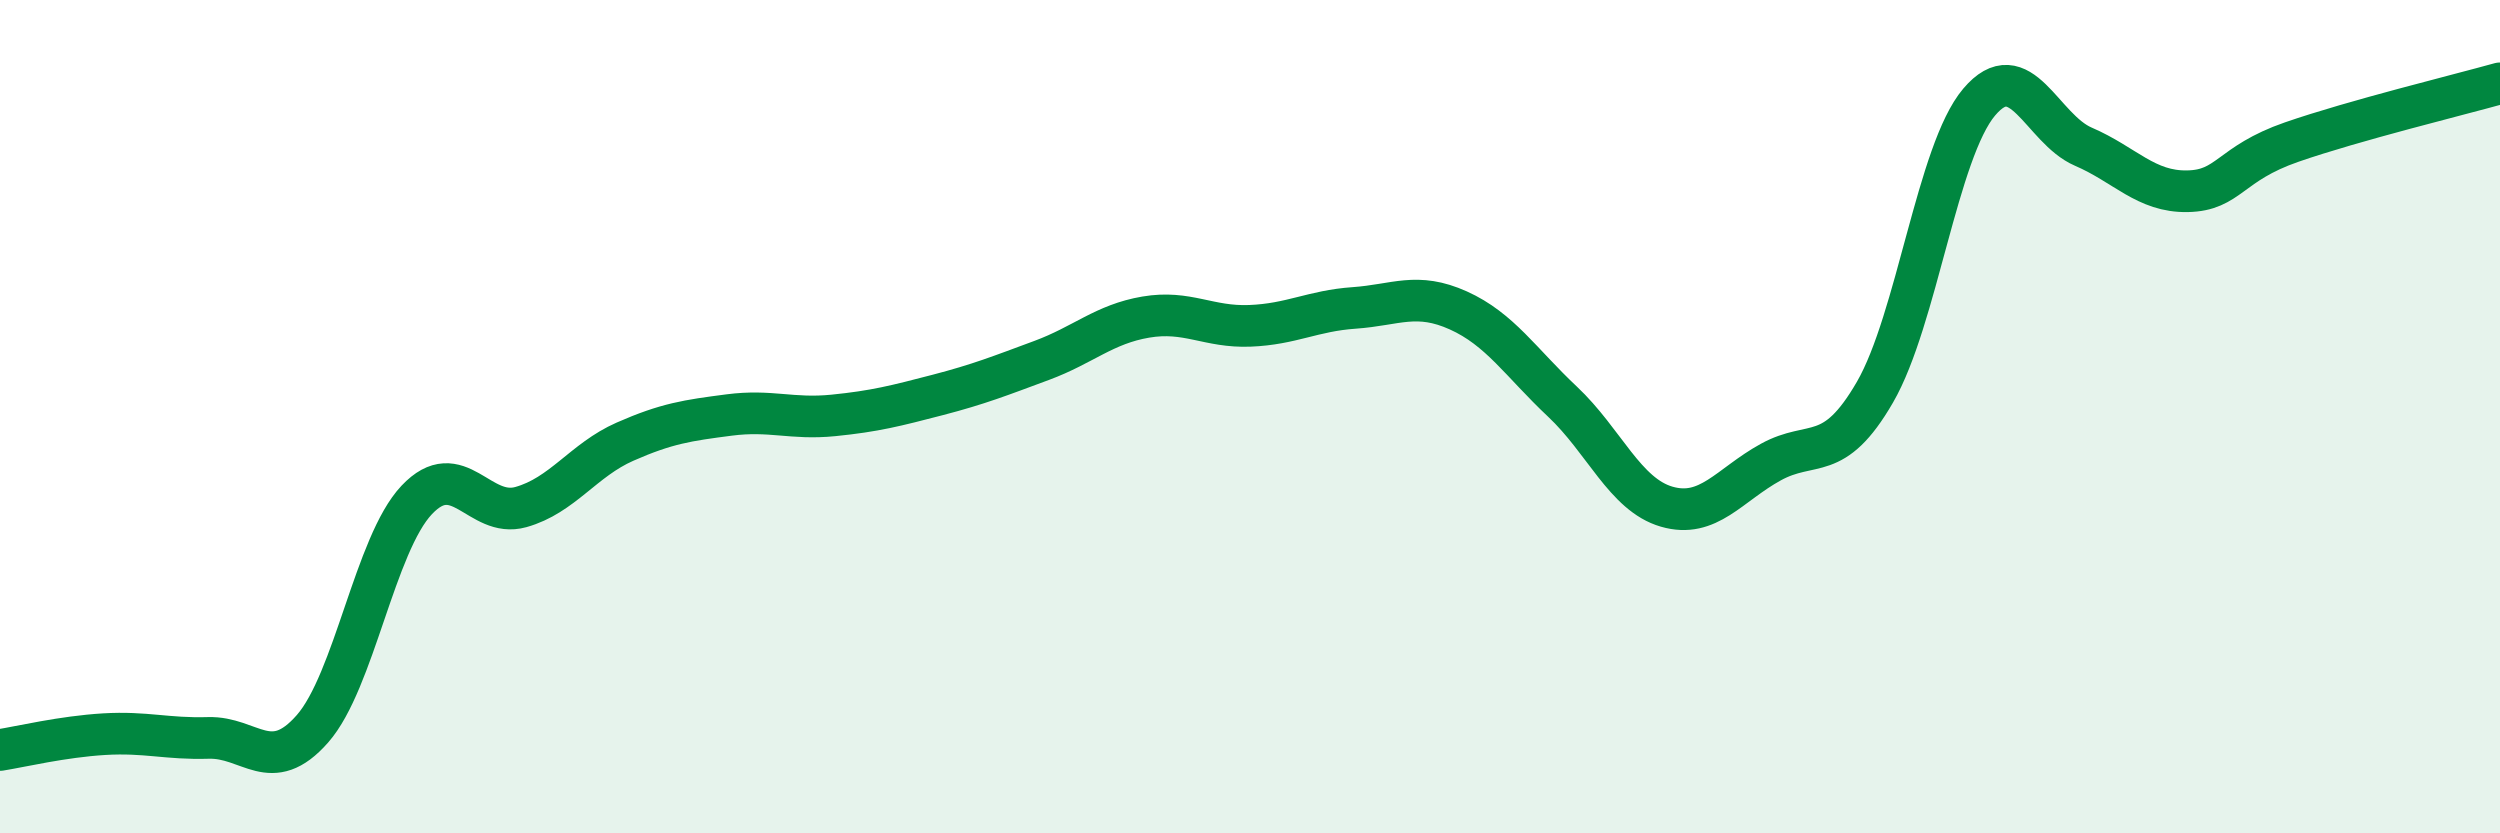
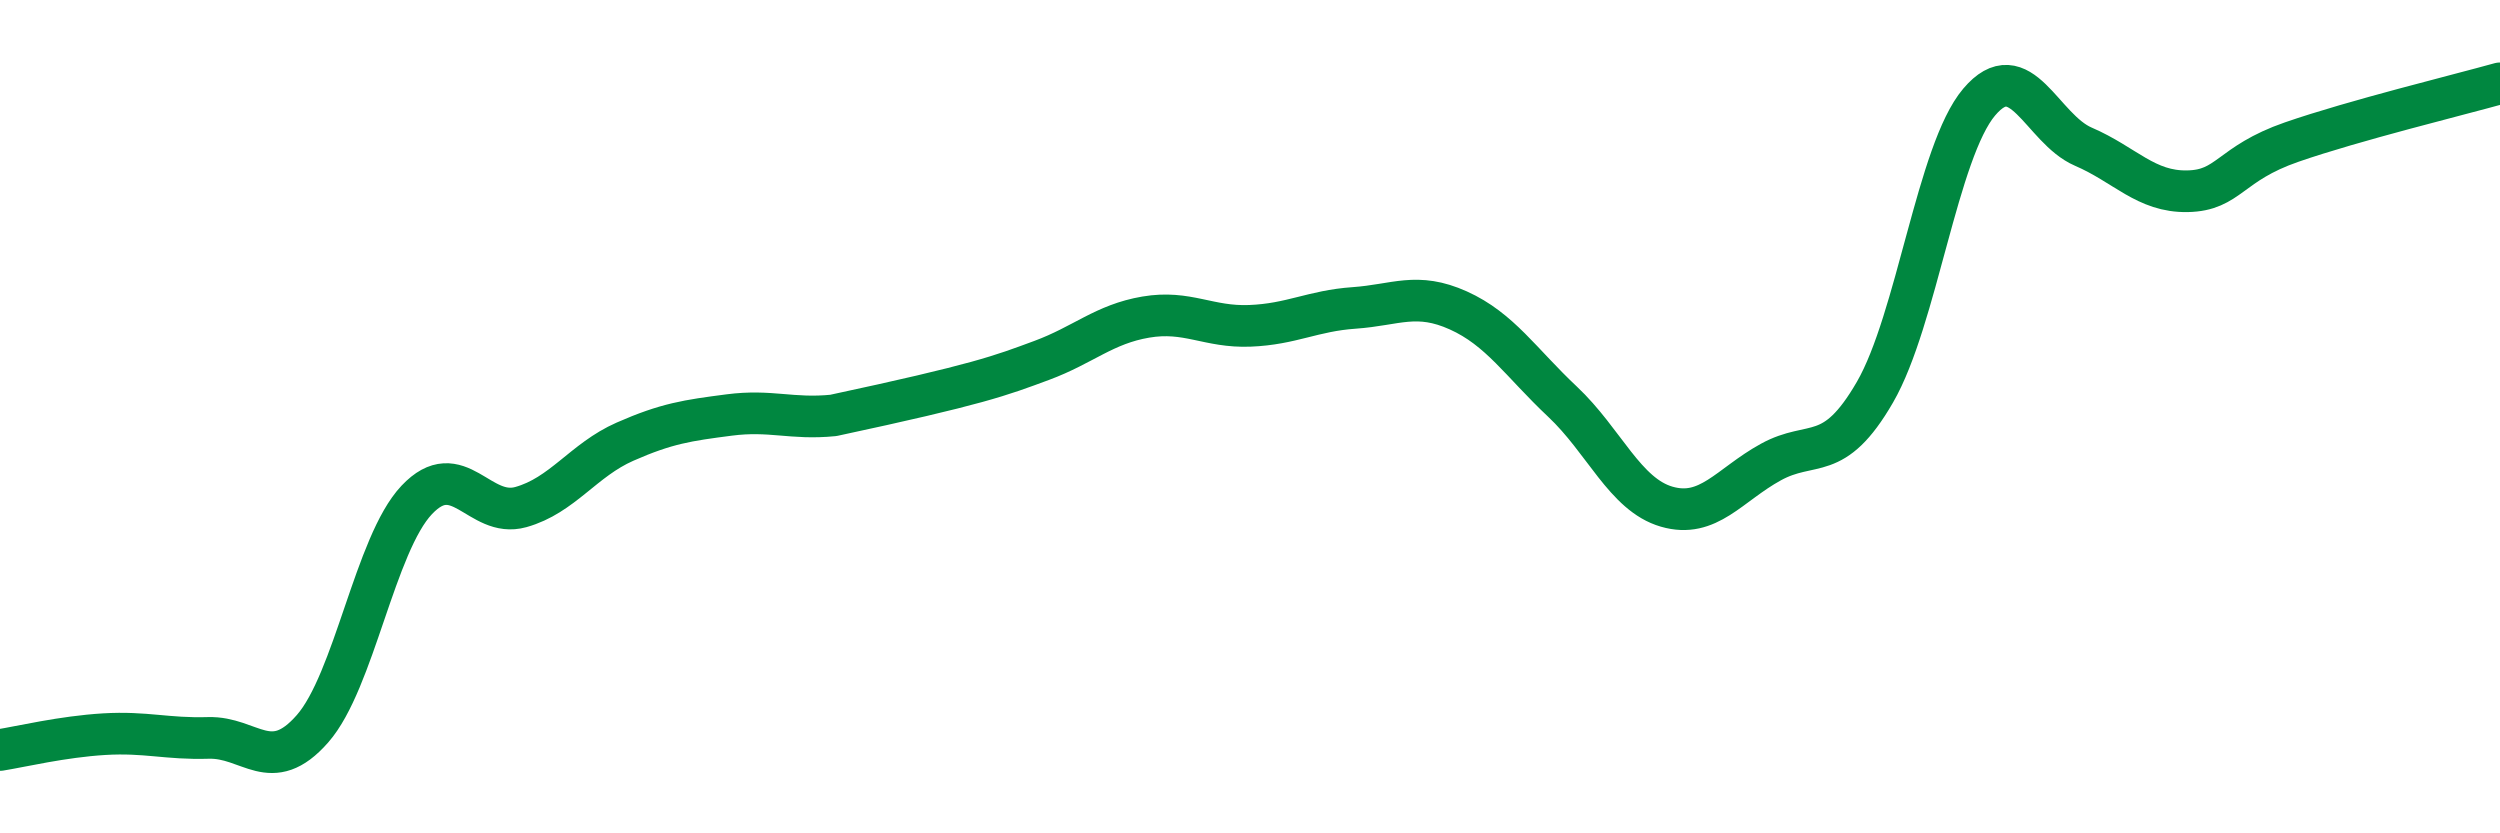
<svg xmlns="http://www.w3.org/2000/svg" width="60" height="20" viewBox="0 0 60 20">
-   <path d="M 0,18 C 0.5,17.92 1.5,17.68 2.5,17.62 C 3.5,17.56 4,17.74 5,17.71 C 6,17.68 6.5,18.63 7.5,17.49 C 8.5,16.35 9,13.06 10,12 C 11,10.94 11.5,12.45 12.5,12.17 C 13.5,11.89 14,11.04 15,10.6 C 16,10.16 16.5,10.09 17.5,9.96 C 18.5,9.83 19,10.07 20,9.97 C 21,9.87 21.5,9.74 22.5,9.48 C 23.5,9.22 24,9.02 25,8.65 C 26,8.28 26.5,7.78 27.5,7.61 C 28.5,7.44 29,7.86 30,7.82 C 31,7.78 31.5,7.46 32.5,7.39 C 33.5,7.32 34,7 35,7.45 C 36,7.9 36.5,8.7 37.5,9.64 C 38.5,10.58 39,11.87 40,12.16 C 41,12.45 41.5,11.64 42.5,11.09 C 43.5,10.54 44,11.14 45,9.41 C 46,7.68 46.5,3.63 47.5,2.45 C 48.5,1.27 49,3.09 50,3.52 C 51,3.95 51.5,4.61 52.5,4.59 C 53.5,4.57 53.5,3.93 55,3.41 C 56.5,2.89 59,2.28 60,2L60 20L0 20Z" fill="#008740" opacity="0.1" stroke-linecap="round" stroke-linejoin="round" />
-   <path d="M 0,18 C 0.5,17.92 1.5,17.68 2.5,17.62 C 3.5,17.56 4,17.74 5,17.71 C 6,17.68 6.5,18.63 7.5,17.49 C 8.5,16.35 9,13.06 10,12 C 11,10.94 11.5,12.45 12.5,12.17 C 13.5,11.89 14,11.04 15,10.6 C 16,10.16 16.5,10.09 17.5,9.96 C 18.5,9.83 19,10.07 20,9.97 C 21,9.87 21.5,9.74 22.5,9.48 C 23.5,9.22 24,9.02 25,8.65 C 26,8.28 26.5,7.78 27.5,7.61 C 28.5,7.44 29,7.86 30,7.82 C 31,7.78 31.5,7.46 32.5,7.39 C 33.5,7.32 34,7 35,7.45 C 36,7.9 36.5,8.7 37.5,9.64 C 38.5,10.58 39,11.87 40,12.16 C 41,12.45 41.5,11.64 42.5,11.09 C 43.5,10.54 44,11.14 45,9.41 C 46,7.68 46.5,3.63 47.5,2.45 C 48.5,1.27 49,3.09 50,3.52 C 51,3.95 51.5,4.61 52.5,4.59 C 53.5,4.57 53.5,3.93 55,3.41 C 56.5,2.89 59,2.28 60,2" stroke="#008740" stroke-width="1" fill="none" stroke-linecap="round" stroke-linejoin="round" />
+   <path d="M 0,18 C 0.5,17.92 1.5,17.68 2.5,17.62 C 3.5,17.56 4,17.74 5,17.71 C 6,17.68 6.5,18.63 7.5,17.49 C 8.5,16.35 9,13.06 10,12 C 11,10.94 11.5,12.45 12.5,12.17 C 13.5,11.89 14,11.04 15,10.6 C 16,10.16 16.5,10.09 17.5,9.96 C 18.5,9.83 19,10.07 20,9.97 C 23.5,9.22 24,9.02 25,8.65 C 26,8.28 26.5,7.78 27.5,7.61 C 28.5,7.44 29,7.86 30,7.82 C 31,7.78 31.5,7.46 32.5,7.39 C 33.5,7.32 34,7 35,7.45 C 36,7.9 36.5,8.7 37.5,9.64 C 38.5,10.58 39,11.87 40,12.16 C 41,12.45 41.5,11.64 42.5,11.09 C 43.5,10.54 44,11.14 45,9.41 C 46,7.68 46.5,3.63 47.5,2.45 C 48.5,1.27 49,3.09 50,3.52 C 51,3.95 51.5,4.61 52.5,4.59 C 53.5,4.57 53.5,3.93 55,3.41 C 56.5,2.89 59,2.28 60,2" stroke="#008740" stroke-width="1" fill="none" stroke-linecap="round" stroke-linejoin="round" />
</svg>